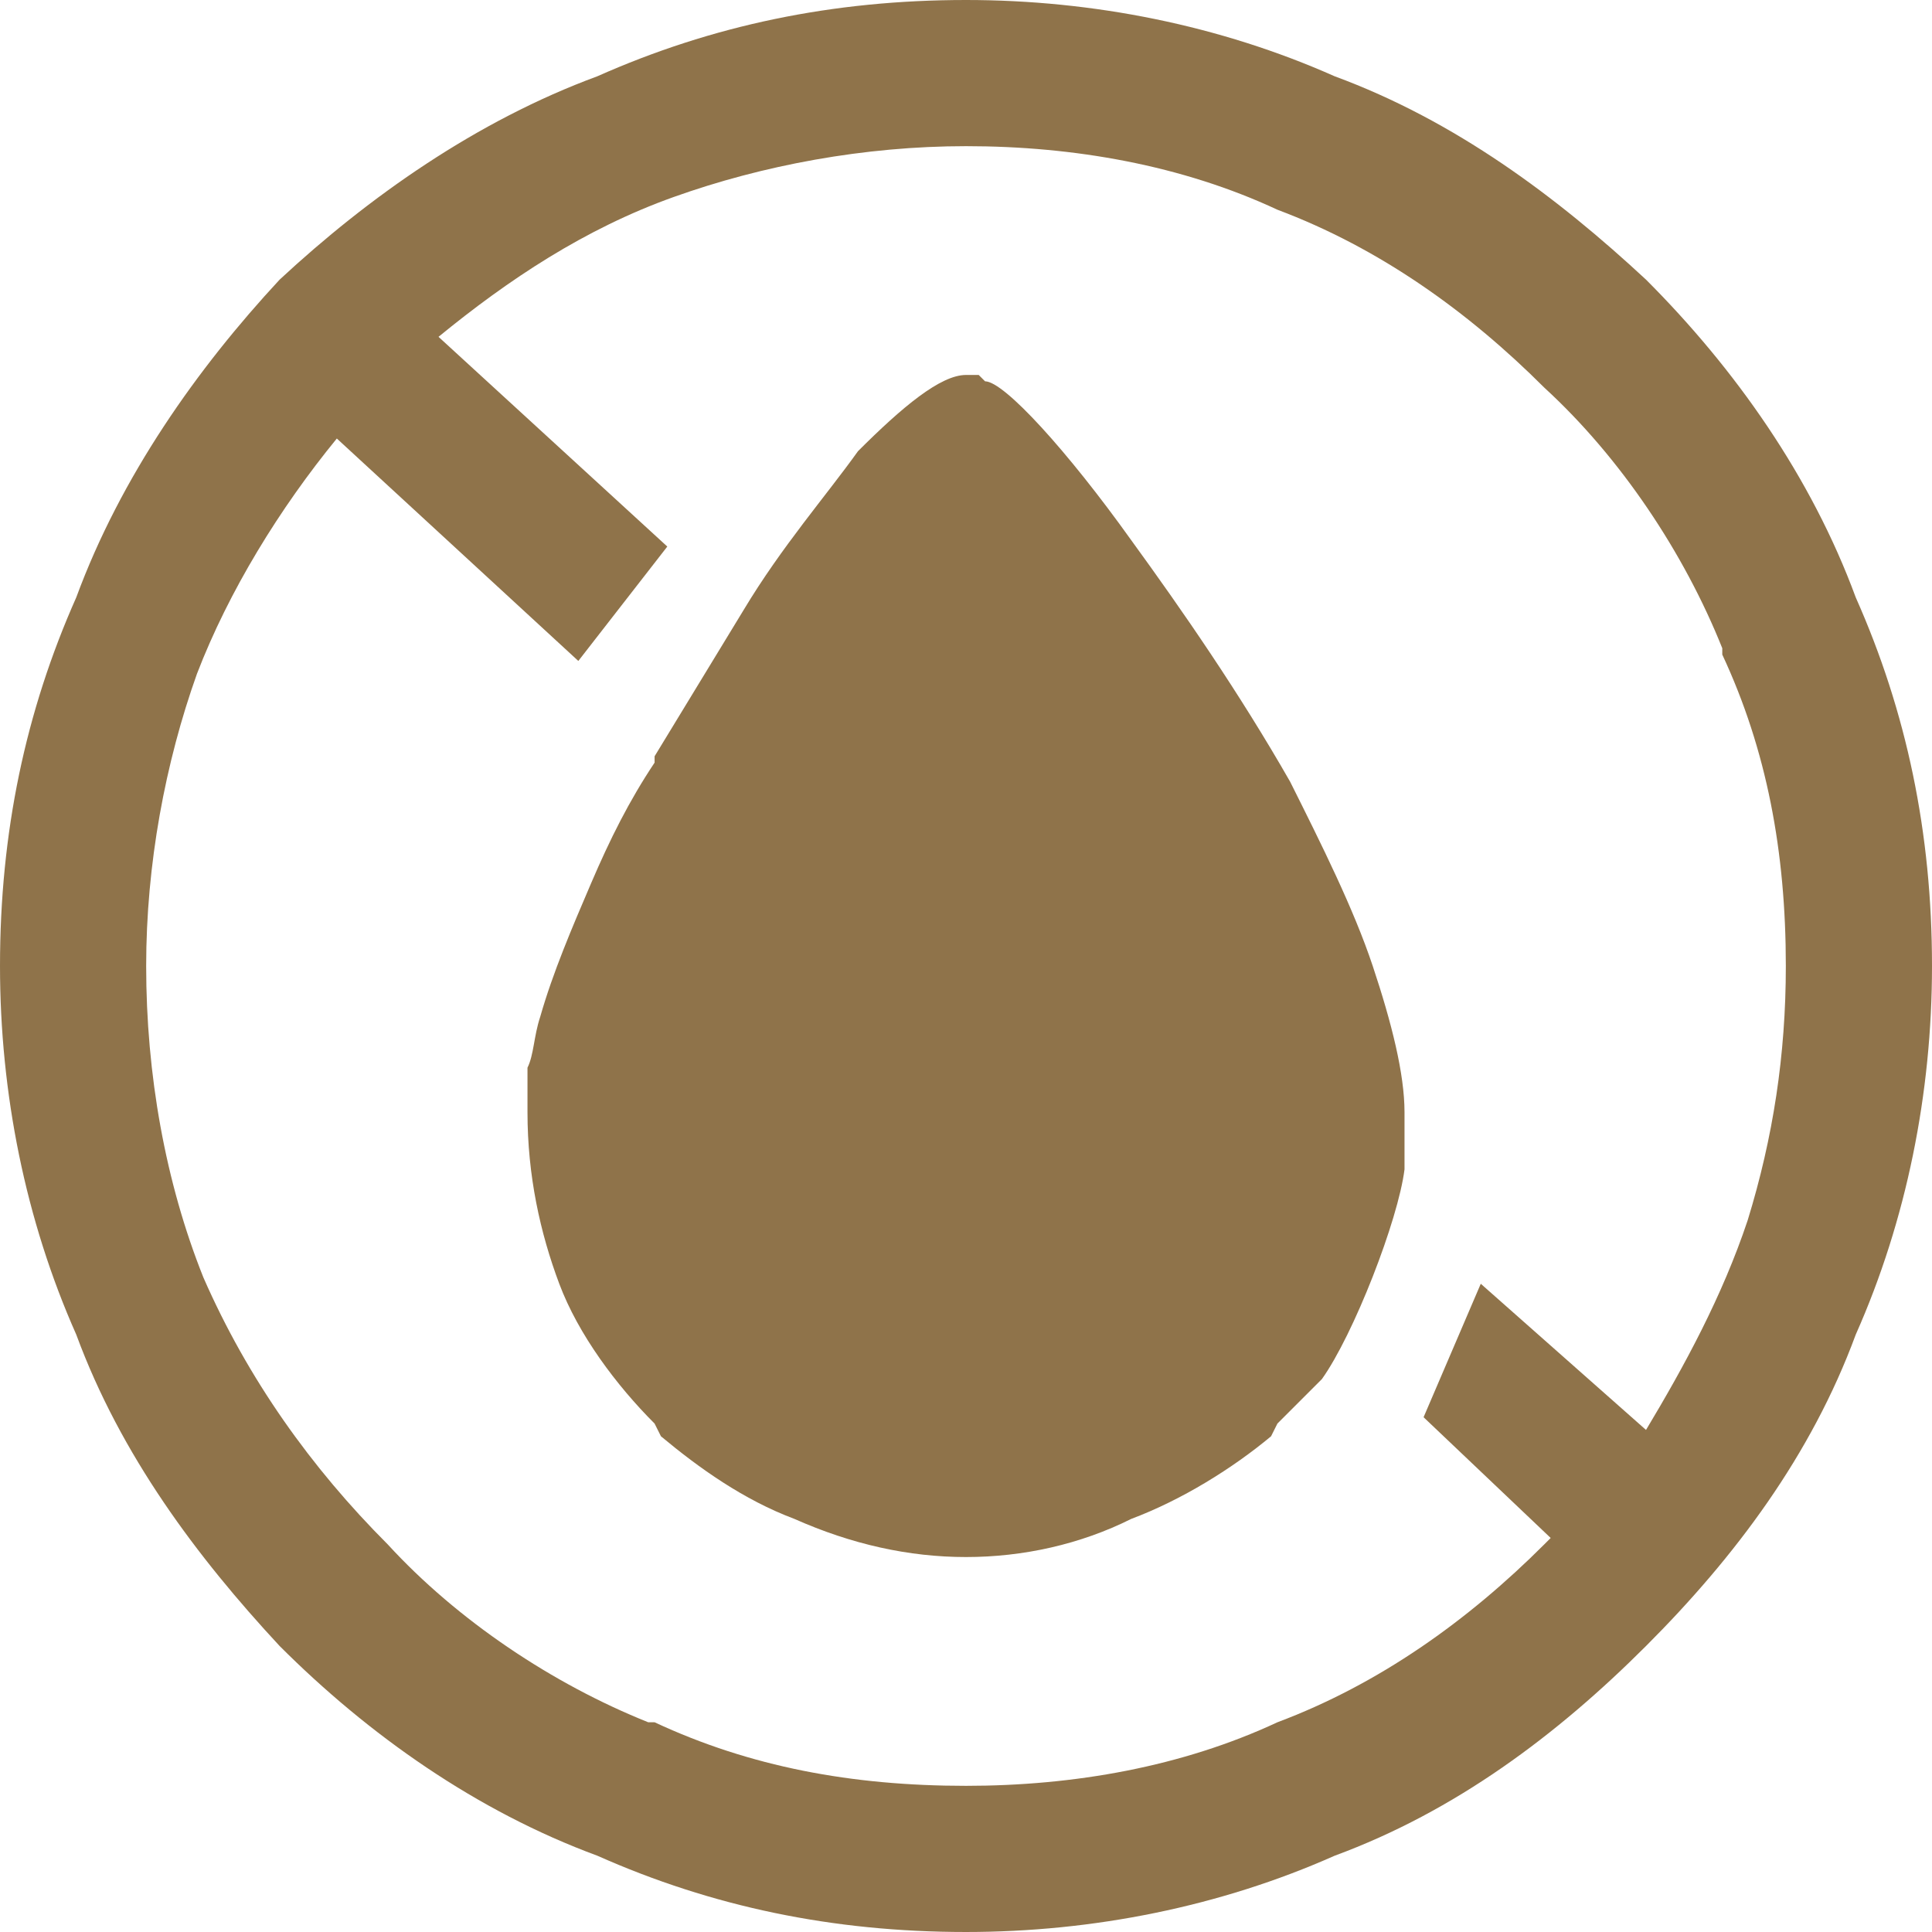
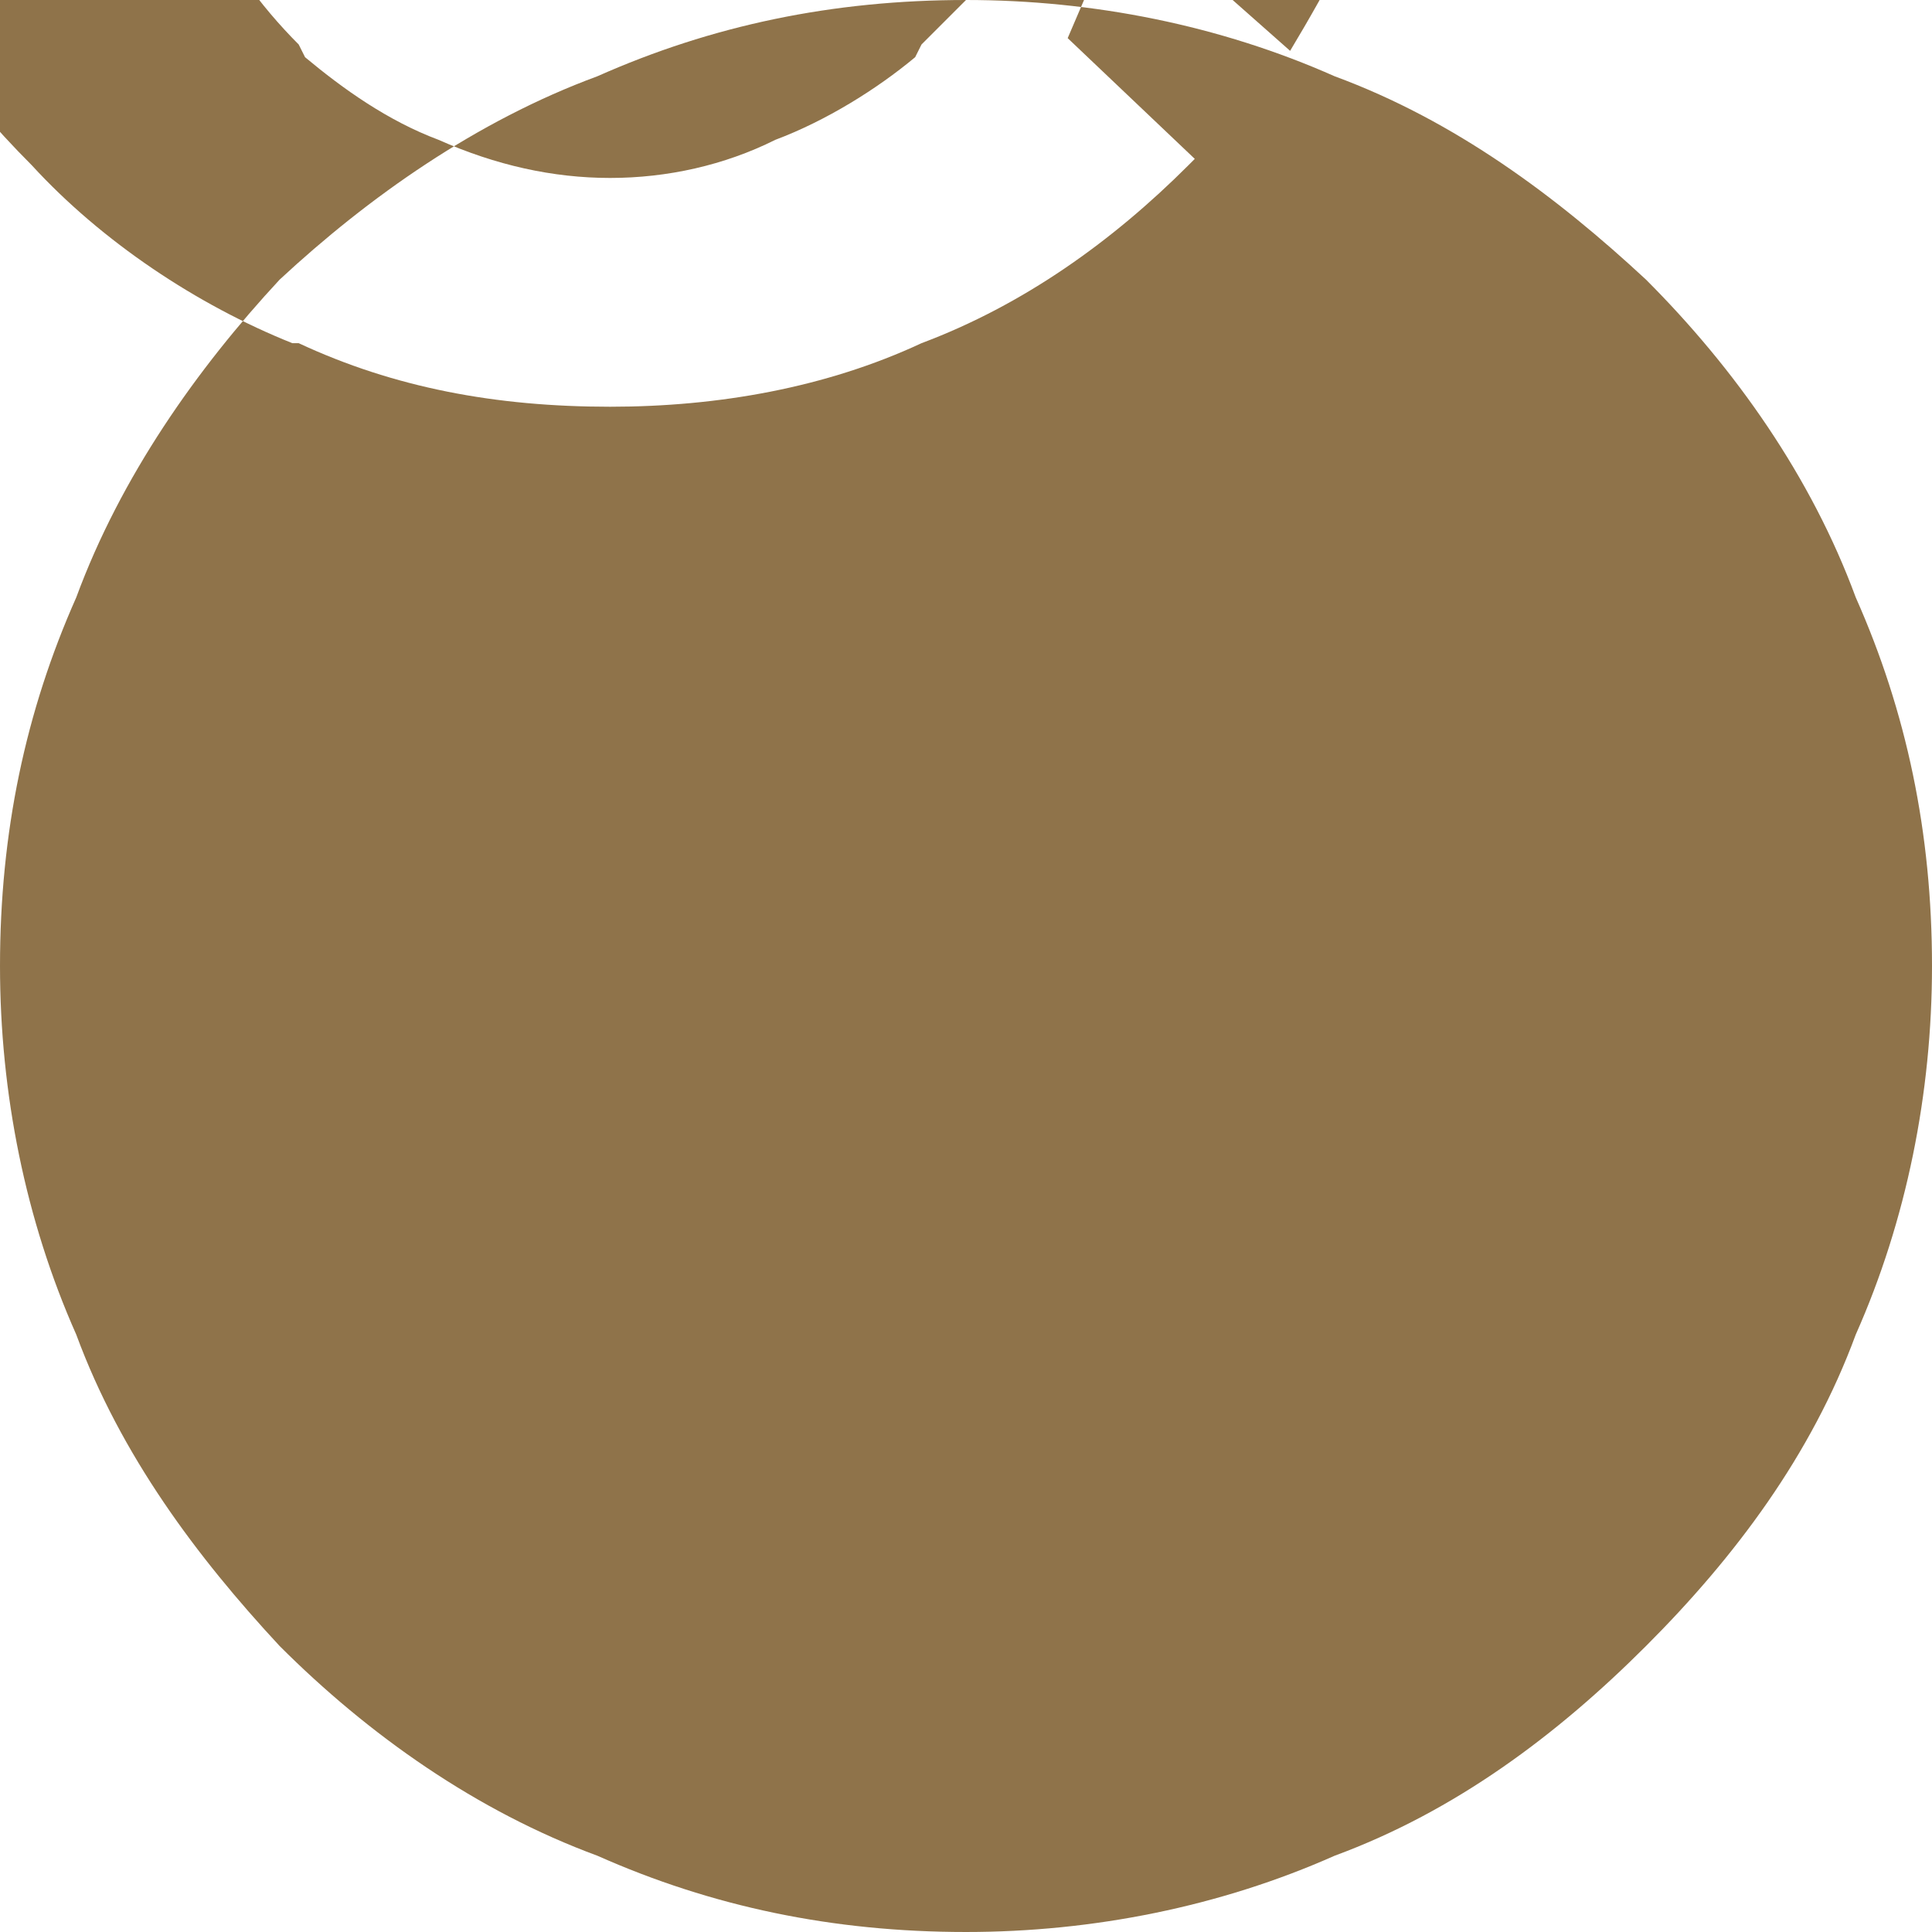
<svg xmlns="http://www.w3.org/2000/svg" viewBox="0 0 304 304" style="shape-rendering:geometricPrecision; text-rendering:geometricPrecision; image-rendering:optimizeQuality; fill-rule:evenodd; clip-rule:evenodd" version="1.1" height="35.72mm" width="35.72mm" xml:space="preserve">
  <defs>
    <style type="text/css">
   
    .fil0 {fill:#8F734A;fill-rule:nonzero}
   
  </style>
  </defs>
  <g id="Warstwa_x0020_1">
-     <path d="M152 0c20,0 40,4 58,12 19,7 35,19 49,32 14,14 26,31 33,50 8,18 12,37 12,58 0,20 -4,40 -12,58 -7,19 -19,35 -33,49 -14,14 -30,26 -49,33 -18,8 -38,12 -58,12 -21,0 -40,-4 -58,-12 -19,-7 -36,-19 -50,-33 -13,-14 -25,-30 -32,-49 -8,-18 -12,-38 -12,-58 0,-21 4,-40 12,-58 7,-19 19,-36 32,-50 14,-13 31,-25 50,-32 18,-8 37,-12 58,-12zm56 217c-2,2 -5,5 -7,7l-1 2 0 0c-6,5 -14,10 -22,13l0 0c-8,4 -17,6 -26,6 -9,0 -18,-2 -27,-6l0 0c-8,-3 -15,-8 -21,-13l0 0 -1 -2c-6,-6 -12,-14 -15,-22 -3,-8 -5,-17 -5,-27 0,-2 0,-4 0,-7 1,-2 1,-5 2,-8l0 0c2,-7 5,-14 8,-21 3,-7 6,-13 10,-19l0 -1 14 -23c6,-10 13,-18 18,-25 7,-7 13,-12 17,-12l0 0 0 0 1 0 0 0 0 0 0 0 0 0 1 0 0 0 0 0 1 1 0 0c3,0 13,11 23,25 8,11 17,24 25,38 5,10 10,20 13,29 3,9 5,17 5,23 0,3 0,6 0,9 -1,8 -8,26 -13,33zm25 -15l26 23c6,-10 12,-21 16,-33 4,-13 6,-26 6,-40 0,-18 -3,-34 -10,-49l0 -1c-6,-15 -16,-30 -28,-41l0 0c-12,-12 -26,-22 -42,-28l0 0c-15,-7 -32,-10 -49,-10 -16,0 -32,3 -46,8 -14,5 -26,13 -37,22l36 33 -14 18 -38 -35c-9,11 -17,24 -22,37 -5,14 -8,30 -8,46 0,17 3,34 9,49l0 0c7,16 17,30 29,42l0 0c11,12 26,22 41,28l1 0c15,7 31,10 49,10 17,0 34,-3 49,-10l0 0c16,-6 30,-16 42,-28l0 0 1 -1 -20 -19 9 -21z" class="fil0" />
+     <path d="M152 0c20,0 40,4 58,12 19,7 35,19 49,32 14,14 26,31 33,50 8,18 12,37 12,58 0,20 -4,40 -12,58 -7,19 -19,35 -33,49 -14,14 -30,26 -49,33 -18,8 -38,12 -58,12 -21,0 -40,-4 -58,-12 -19,-7 -36,-19 -50,-33 -13,-14 -25,-30 -32,-49 -8,-18 -12,-38 -12,-58 0,-21 4,-40 12,-58 7,-19 19,-36 32,-50 14,-13 31,-25 50,-32 18,-8 37,-12 58,-12zc-2,2 -5,5 -7,7l-1 2 0 0c-6,5 -14,10 -22,13l0 0c-8,4 -17,6 -26,6 -9,0 -18,-2 -27,-6l0 0c-8,-3 -15,-8 -21,-13l0 0 -1 -2c-6,-6 -12,-14 -15,-22 -3,-8 -5,-17 -5,-27 0,-2 0,-4 0,-7 1,-2 1,-5 2,-8l0 0c2,-7 5,-14 8,-21 3,-7 6,-13 10,-19l0 -1 14 -23c6,-10 13,-18 18,-25 7,-7 13,-12 17,-12l0 0 0 0 1 0 0 0 0 0 0 0 0 0 1 0 0 0 0 0 1 1 0 0c3,0 13,11 23,25 8,11 17,24 25,38 5,10 10,20 13,29 3,9 5,17 5,23 0,3 0,6 0,9 -1,8 -8,26 -13,33zm25 -15l26 23c6,-10 12,-21 16,-33 4,-13 6,-26 6,-40 0,-18 -3,-34 -10,-49l0 -1c-6,-15 -16,-30 -28,-41l0 0c-12,-12 -26,-22 -42,-28l0 0c-15,-7 -32,-10 -49,-10 -16,0 -32,3 -46,8 -14,5 -26,13 -37,22l36 33 -14 18 -38 -35c-9,11 -17,24 -22,37 -5,14 -8,30 -8,46 0,17 3,34 9,49l0 0c7,16 17,30 29,42l0 0c11,12 26,22 41,28l1 0c15,7 31,10 49,10 17,0 34,-3 49,-10l0 0c16,-6 30,-16 42,-28l0 0 1 -1 -20 -19 9 -21z" class="fil0" />
  </g>
</svg>